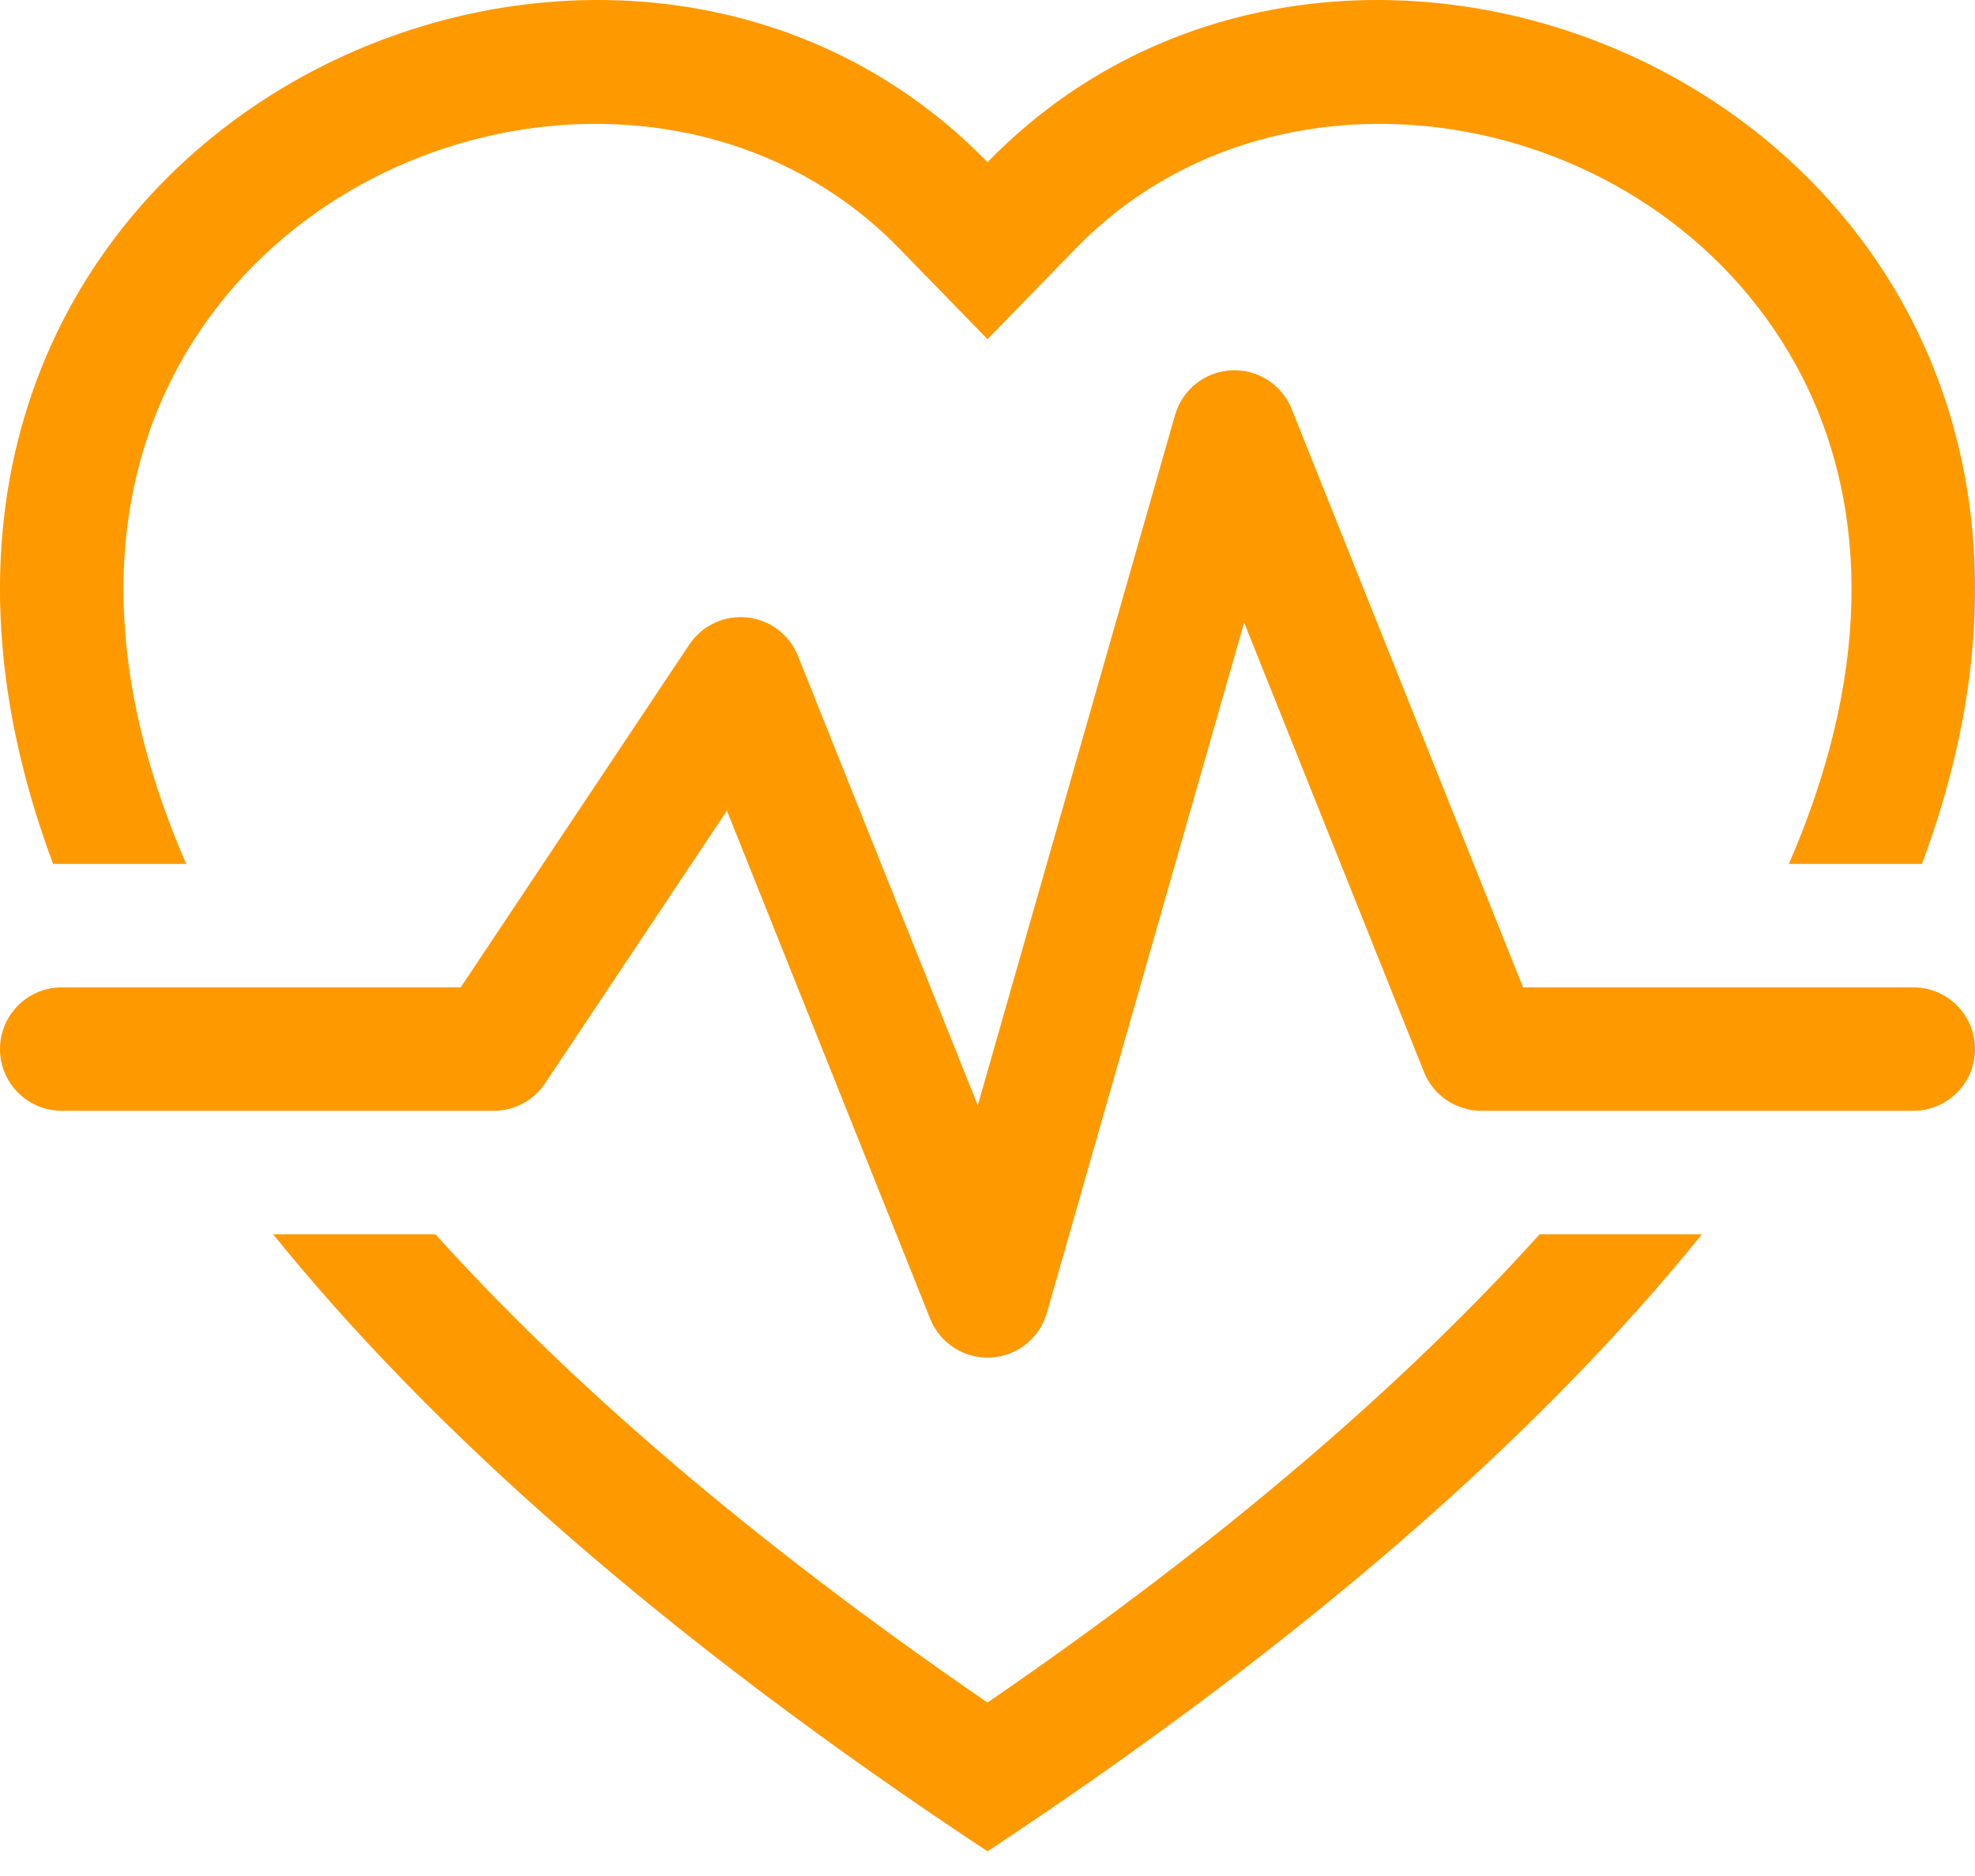
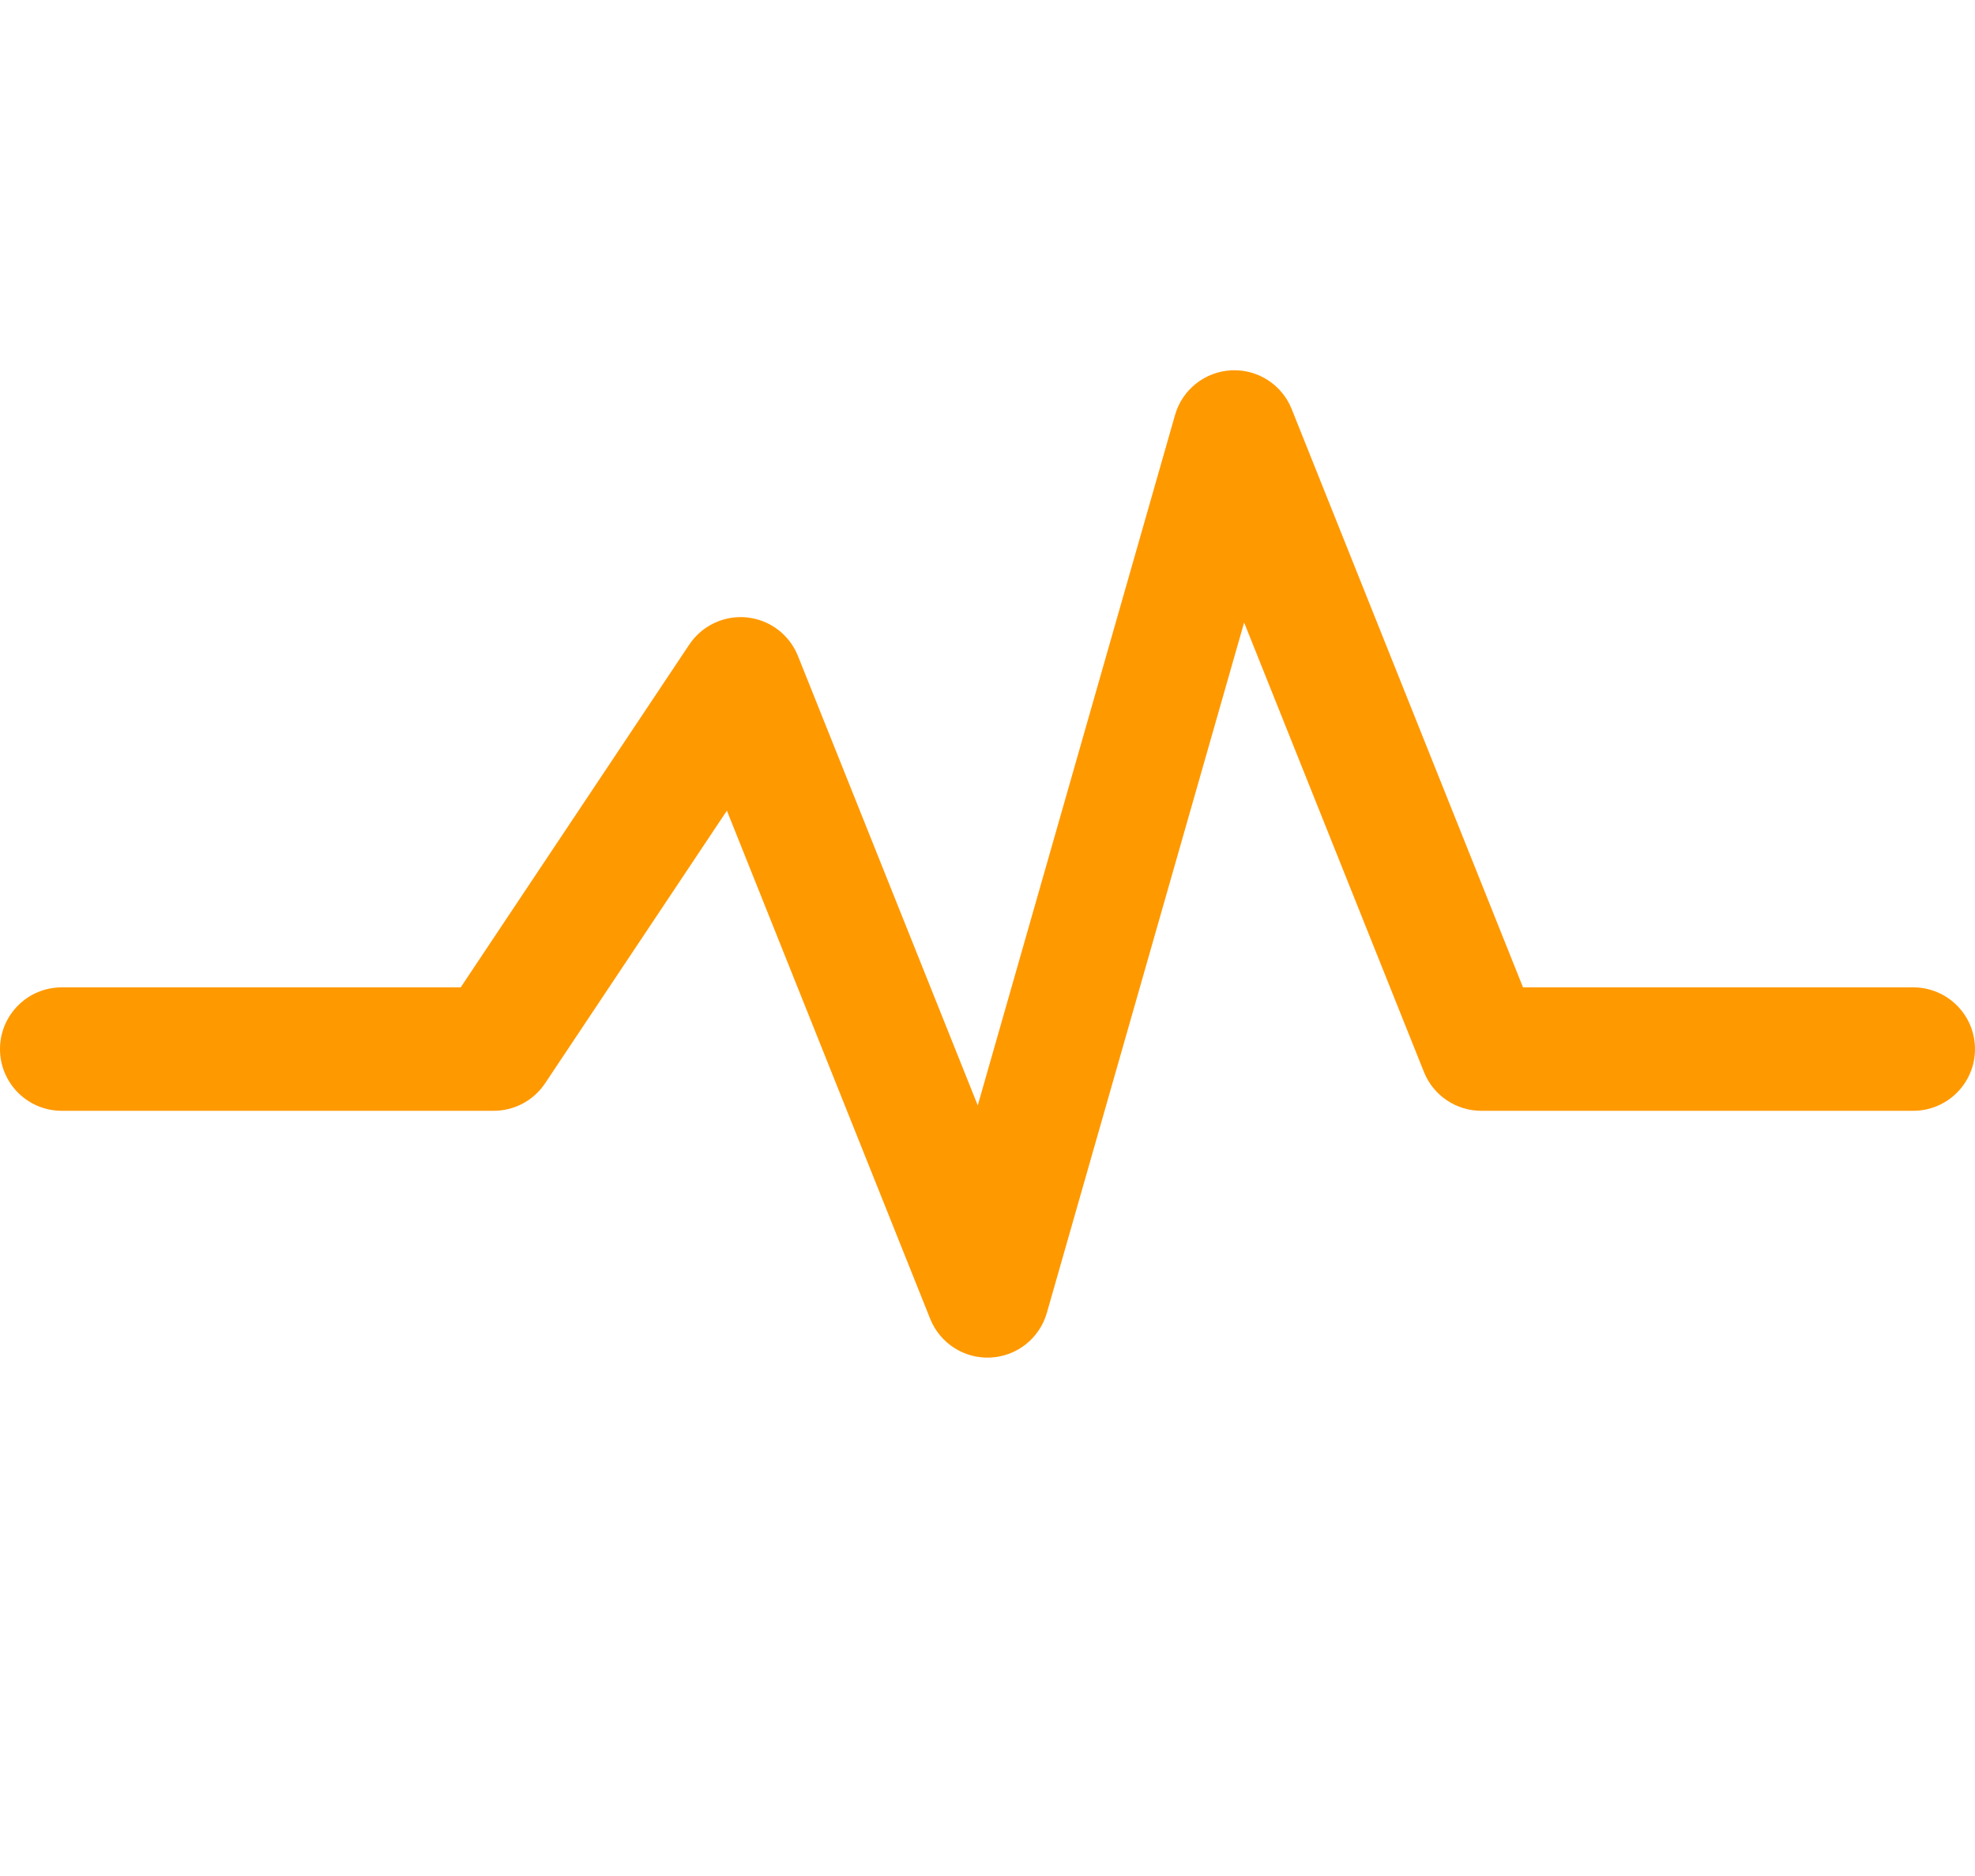
<svg xmlns="http://www.w3.org/2000/svg" width="60" height="57" viewBox="0 0 60 57" fill="none">
-   <path d="M30 10.305L27.312 7.543C20.996 1.05 9.428 3.291 5.251 11.448C3.442 14.982 2.924 19.96 5.656 26.25H1.613C-6.368 4.886 17.229 -6.862 29.341 4.287C29.565 4.492 29.785 4.706 30 4.928C30.215 4.706 30.435 4.492 30.659 4.287C42.771 -6.862 66.368 4.886 58.387 26.25H54.344C57.076 19.96 56.558 14.982 54.749 11.448C50.572 3.291 39.004 1.05 32.688 7.543L30 10.305Z" fill="#FF9900" />
-   <path d="M8.295 37.5H13.226C17.224 41.937 22.692 46.717 30 51.73C37.307 46.717 42.776 41.937 46.774 37.5H51.705C46.96 43.374 39.931 49.688 30 56.25C20.069 49.688 13.04 43.374 8.295 37.5Z" fill="#FF9900" />
  <path d="M39.241 12.429C38.943 11.684 38.205 11.211 37.404 11.252C36.603 11.293 35.917 11.839 35.697 12.61L29.704 33.586L24.241 19.929C23.982 19.282 23.387 18.832 22.694 18.76C22.002 18.688 21.326 19.006 20.94 19.585L13.996 30H1.875C0.839 30 0 30.84 0 31.875C0 32.91 0.839 33.75 1.875 33.75H15C15.627 33.75 16.212 33.437 16.56 32.915L22.083 24.631L28.259 40.071C28.557 40.816 29.295 41.288 30.096 41.248C30.896 41.207 31.583 40.661 31.803 39.89L37.796 18.914L43.259 32.571C43.544 33.283 44.233 33.75 45 33.75H58.125C59.16 33.75 60 32.91 60 31.875C60 30.84 59.16 30 58.125 30H46.269L39.241 12.429Z" fill="#FF9900" />
</svg>